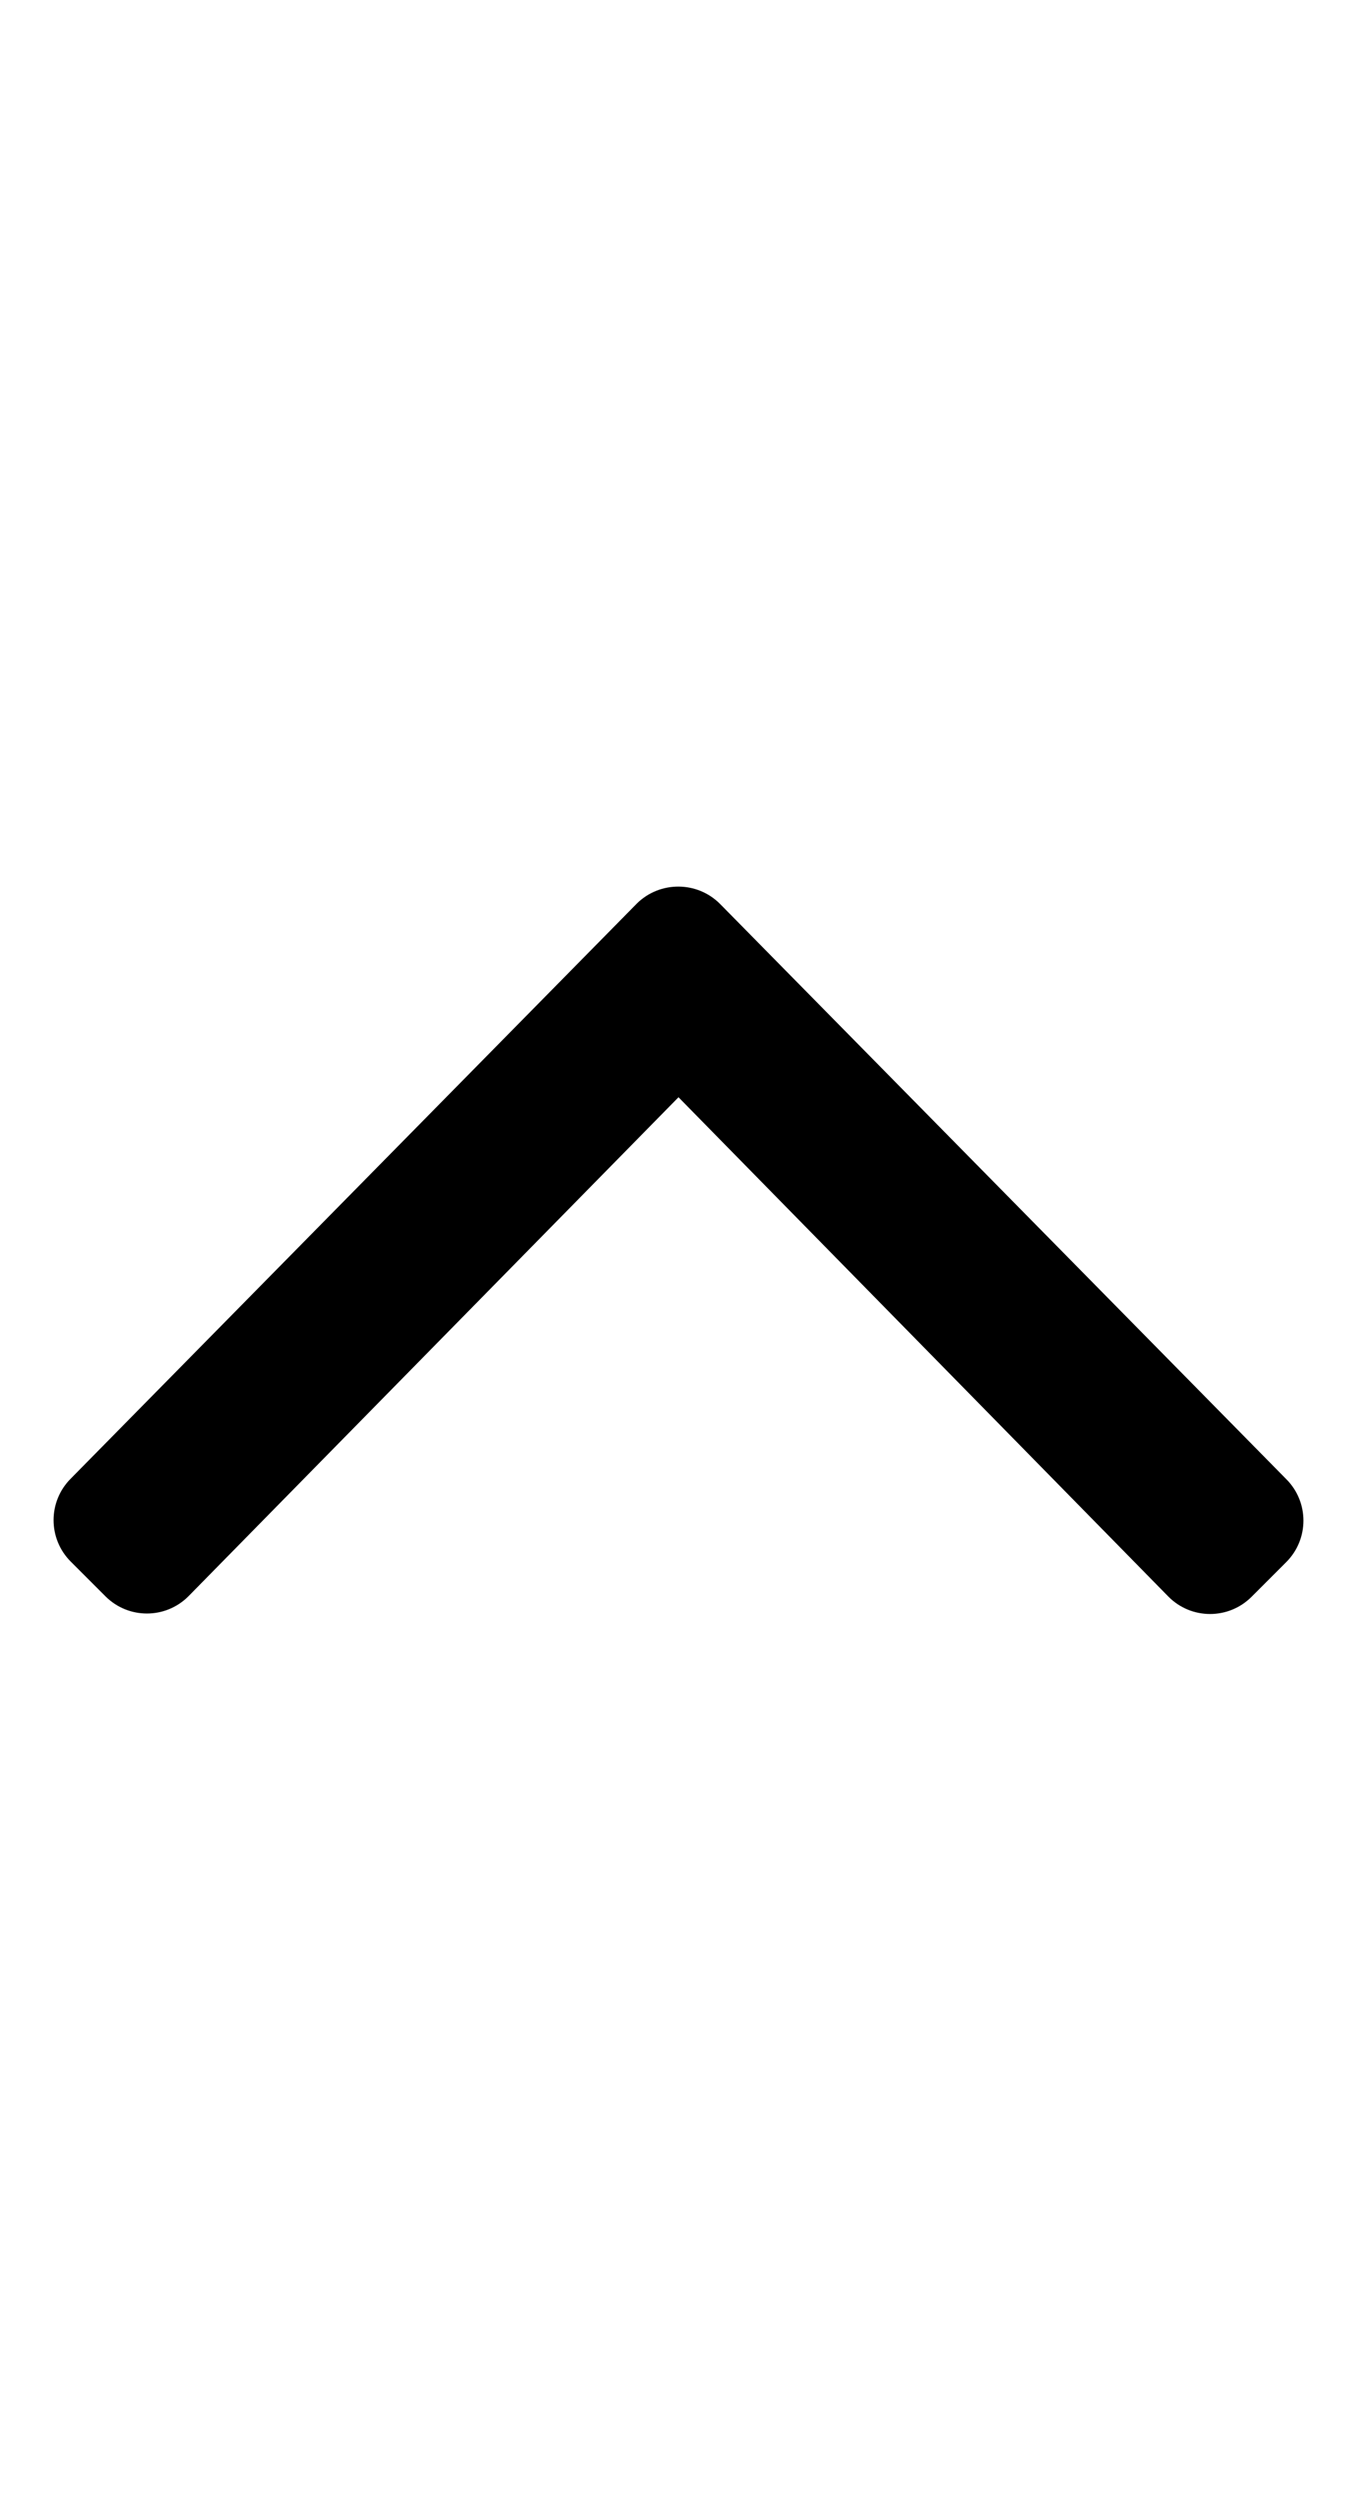
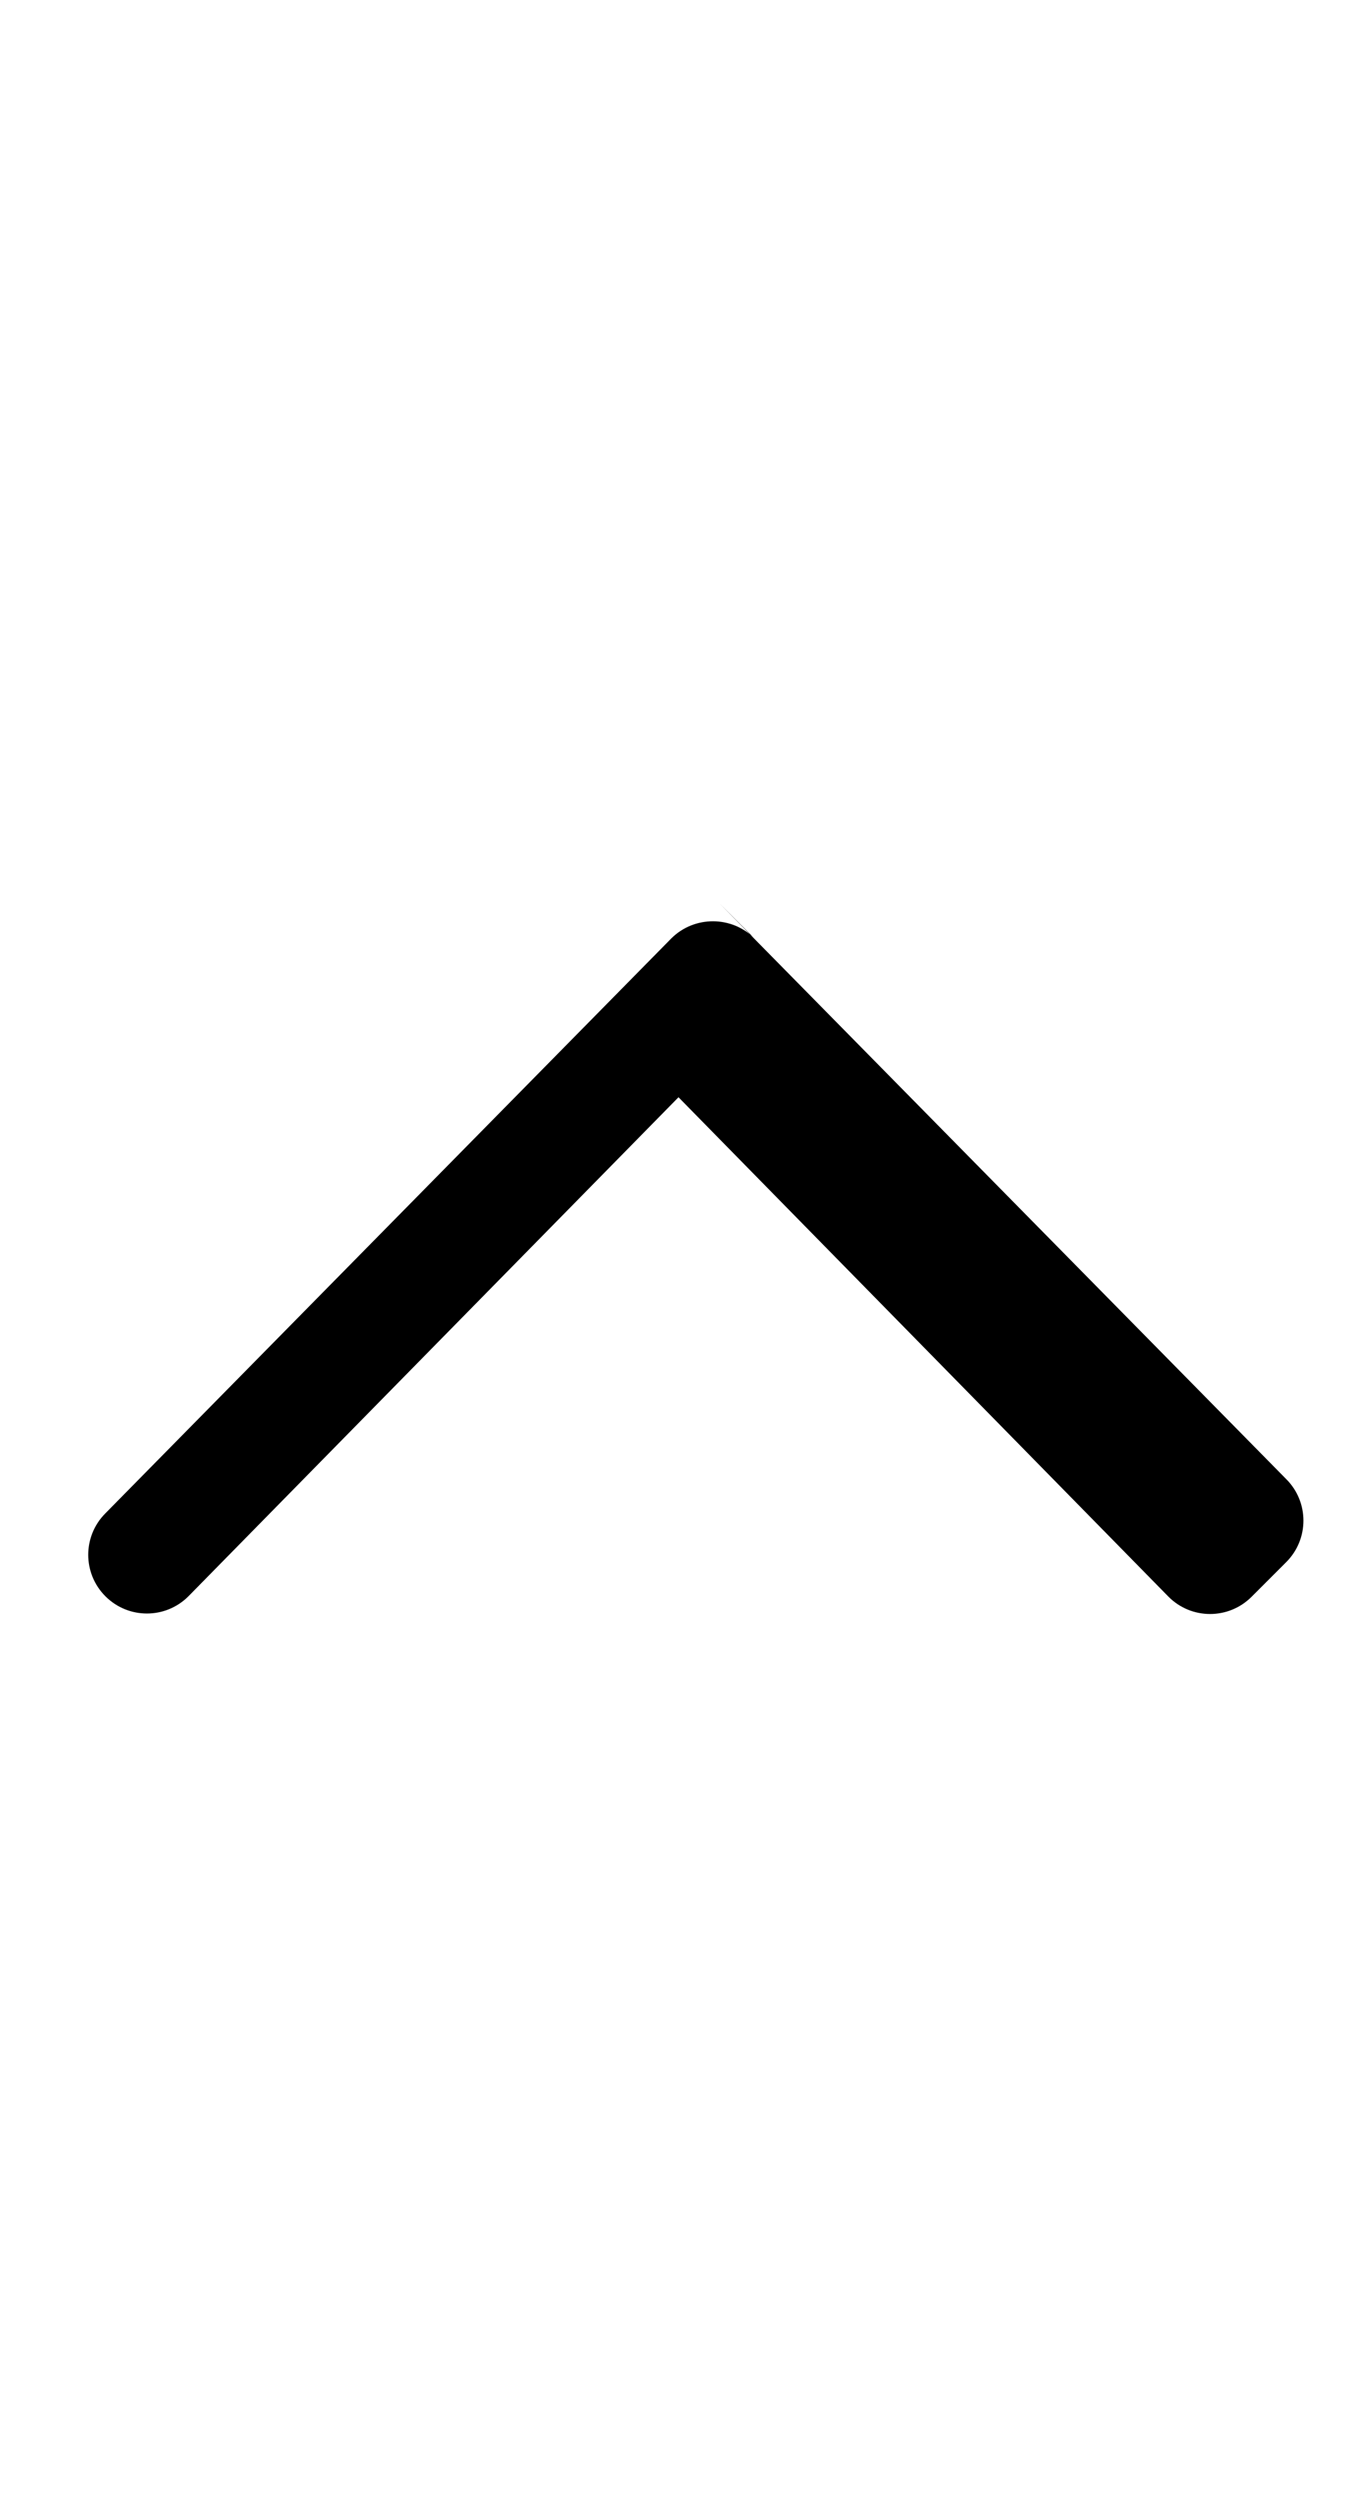
<svg xmlns="http://www.w3.org/2000/svg" version="1.1" viewBox="-11 0 278 512">
-   <path fill="currentColor" d="M136.5 185.1l116 117.801c4.7 4.699 4.7 12.3 0 17l-7.1 7.1c-4.7 4.7 -12.301 4.7 -17 0l-100.4 -102.3l-100.4 102.2c-4.699 4.699 -12.3 4.699 -17 0l-7.1 -7.101c-4.7 -4.7 -4.7 -12.3 0 -17l116 -117.8 c4.7 -4.6 12.3 -4.6 17 0.1z" />
+   <path fill="currentColor" d="M136.5 185.1l116 117.801c4.7 4.699 4.7 12.3 0 17l-7.1 7.1c-4.7 4.7 -12.301 4.7 -17 0l-100.4 -102.3l-100.4 102.2c-4.699 4.699 -12.3 4.699 -17 0c-4.7 -4.7 -4.7 -12.3 0 -17l116 -117.8 c4.7 -4.6 12.3 -4.6 17 0.1z" />
</svg>